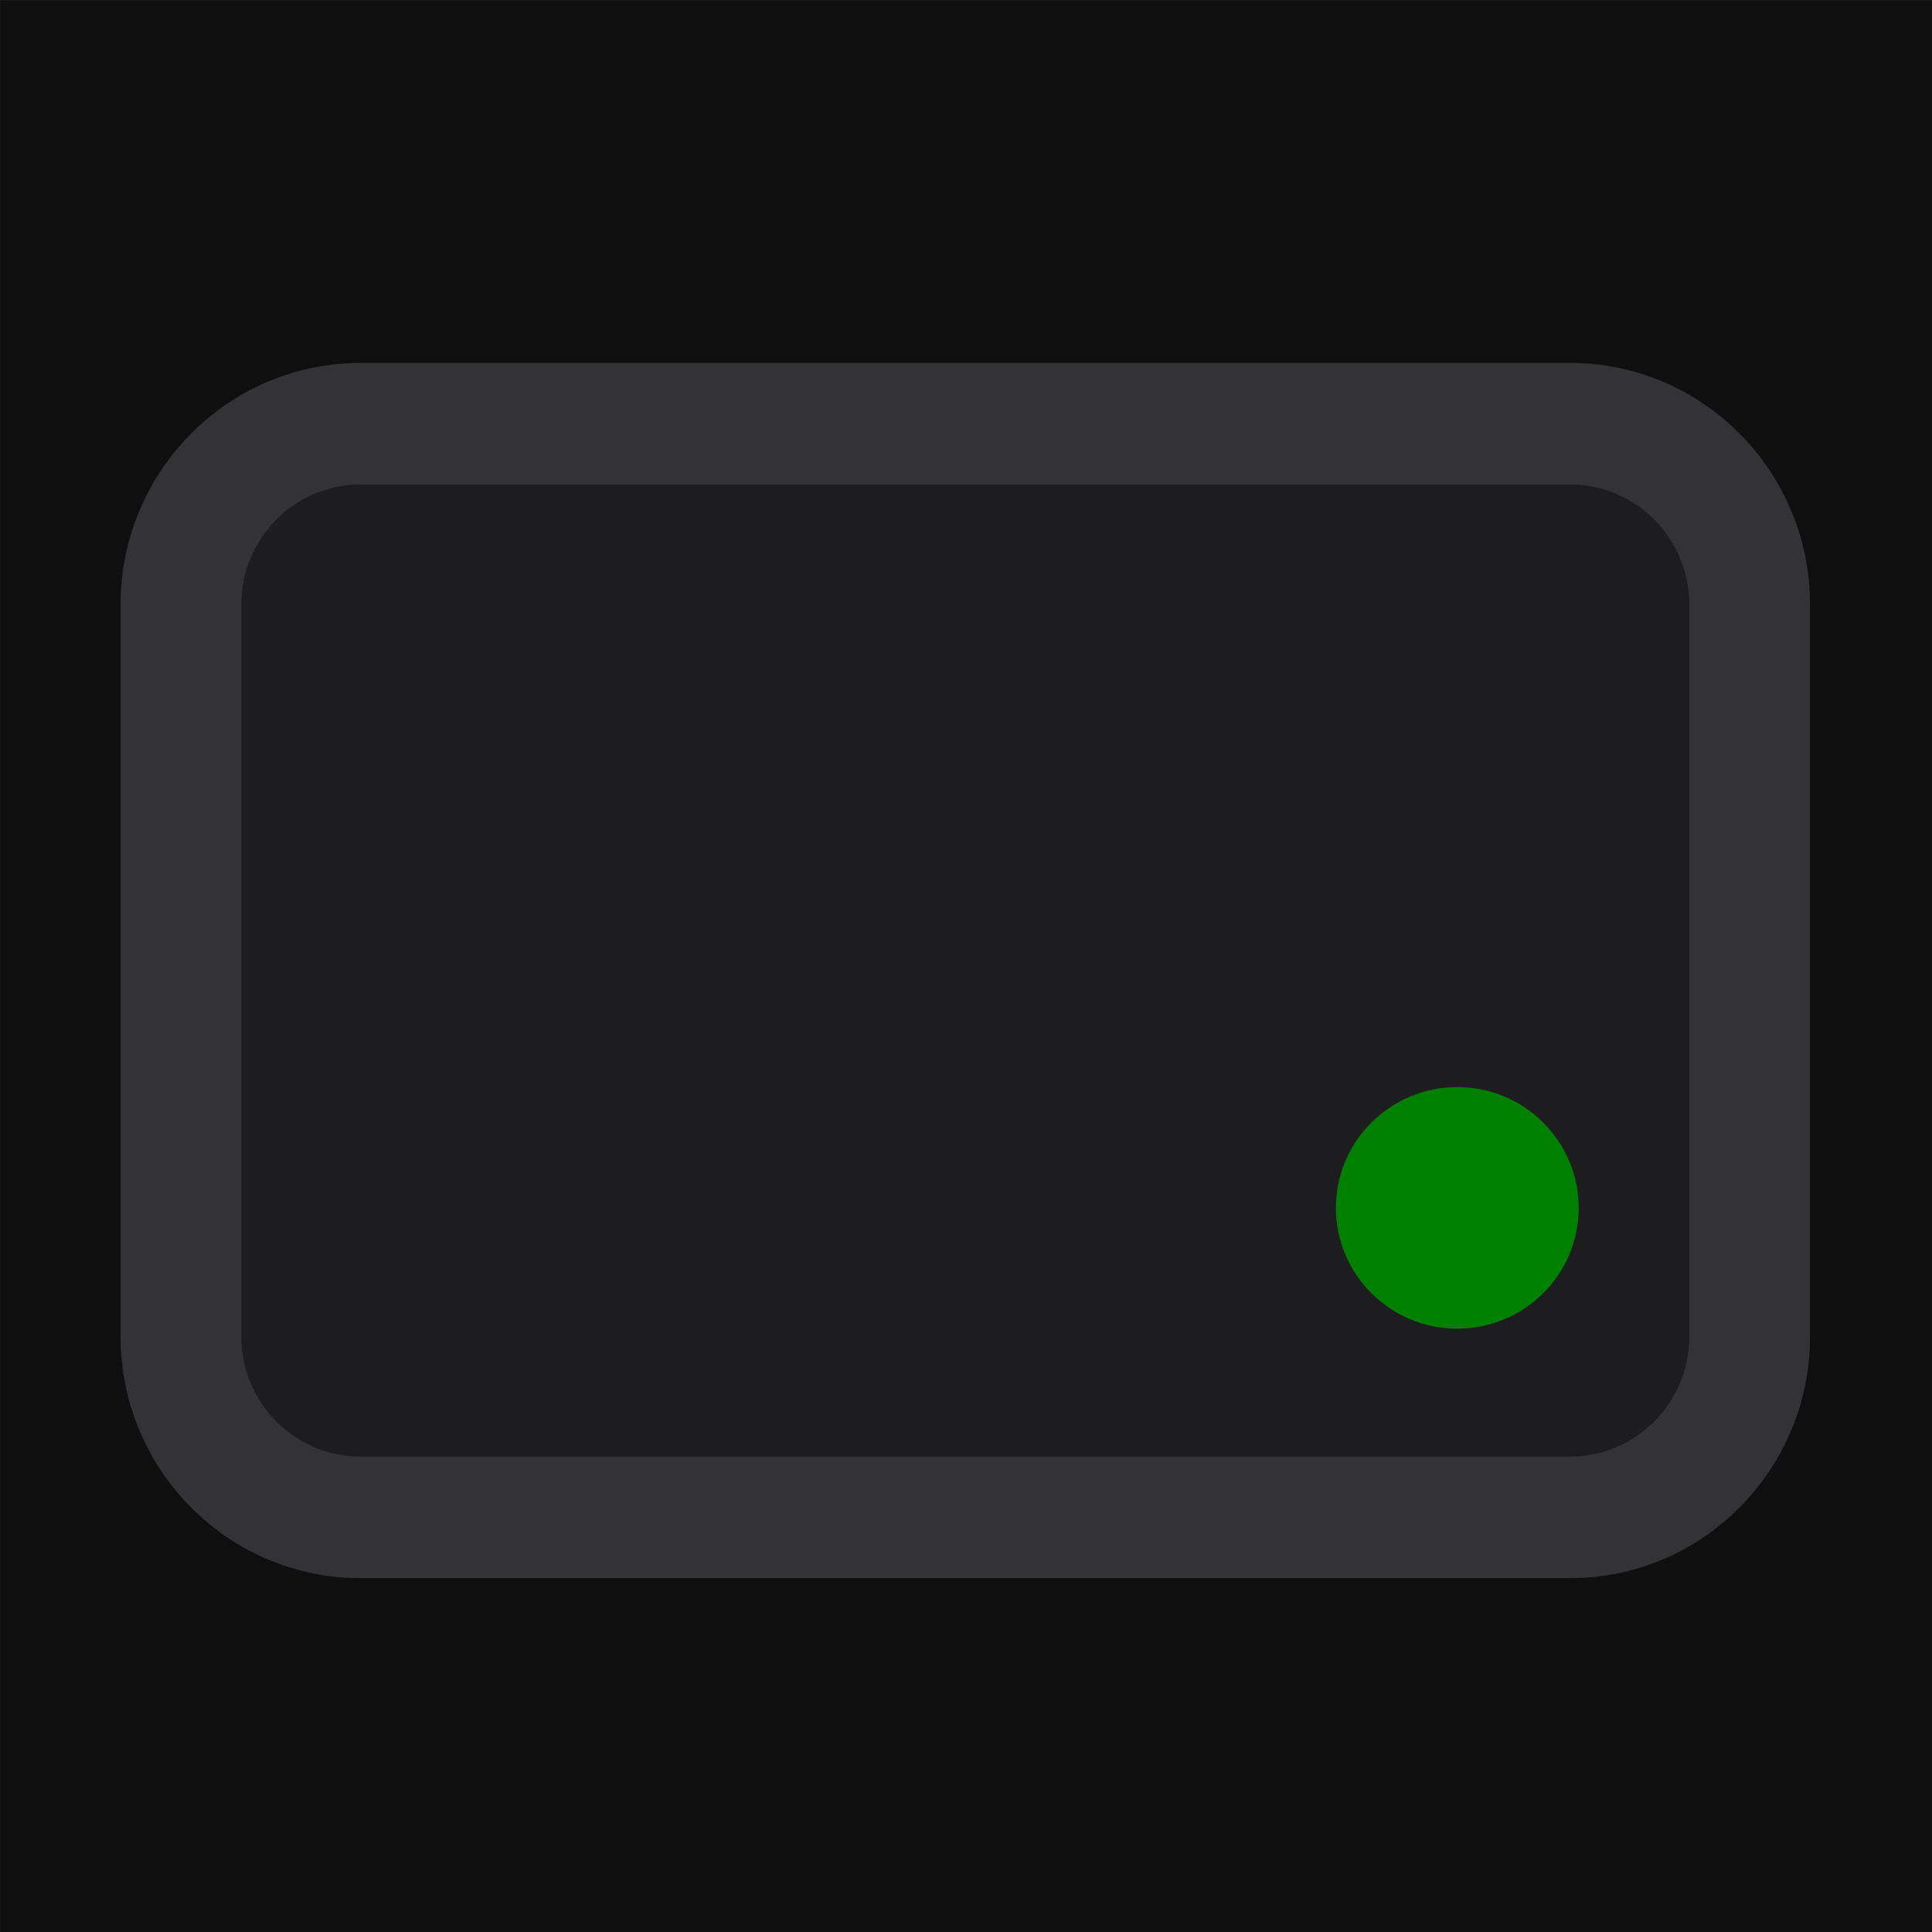
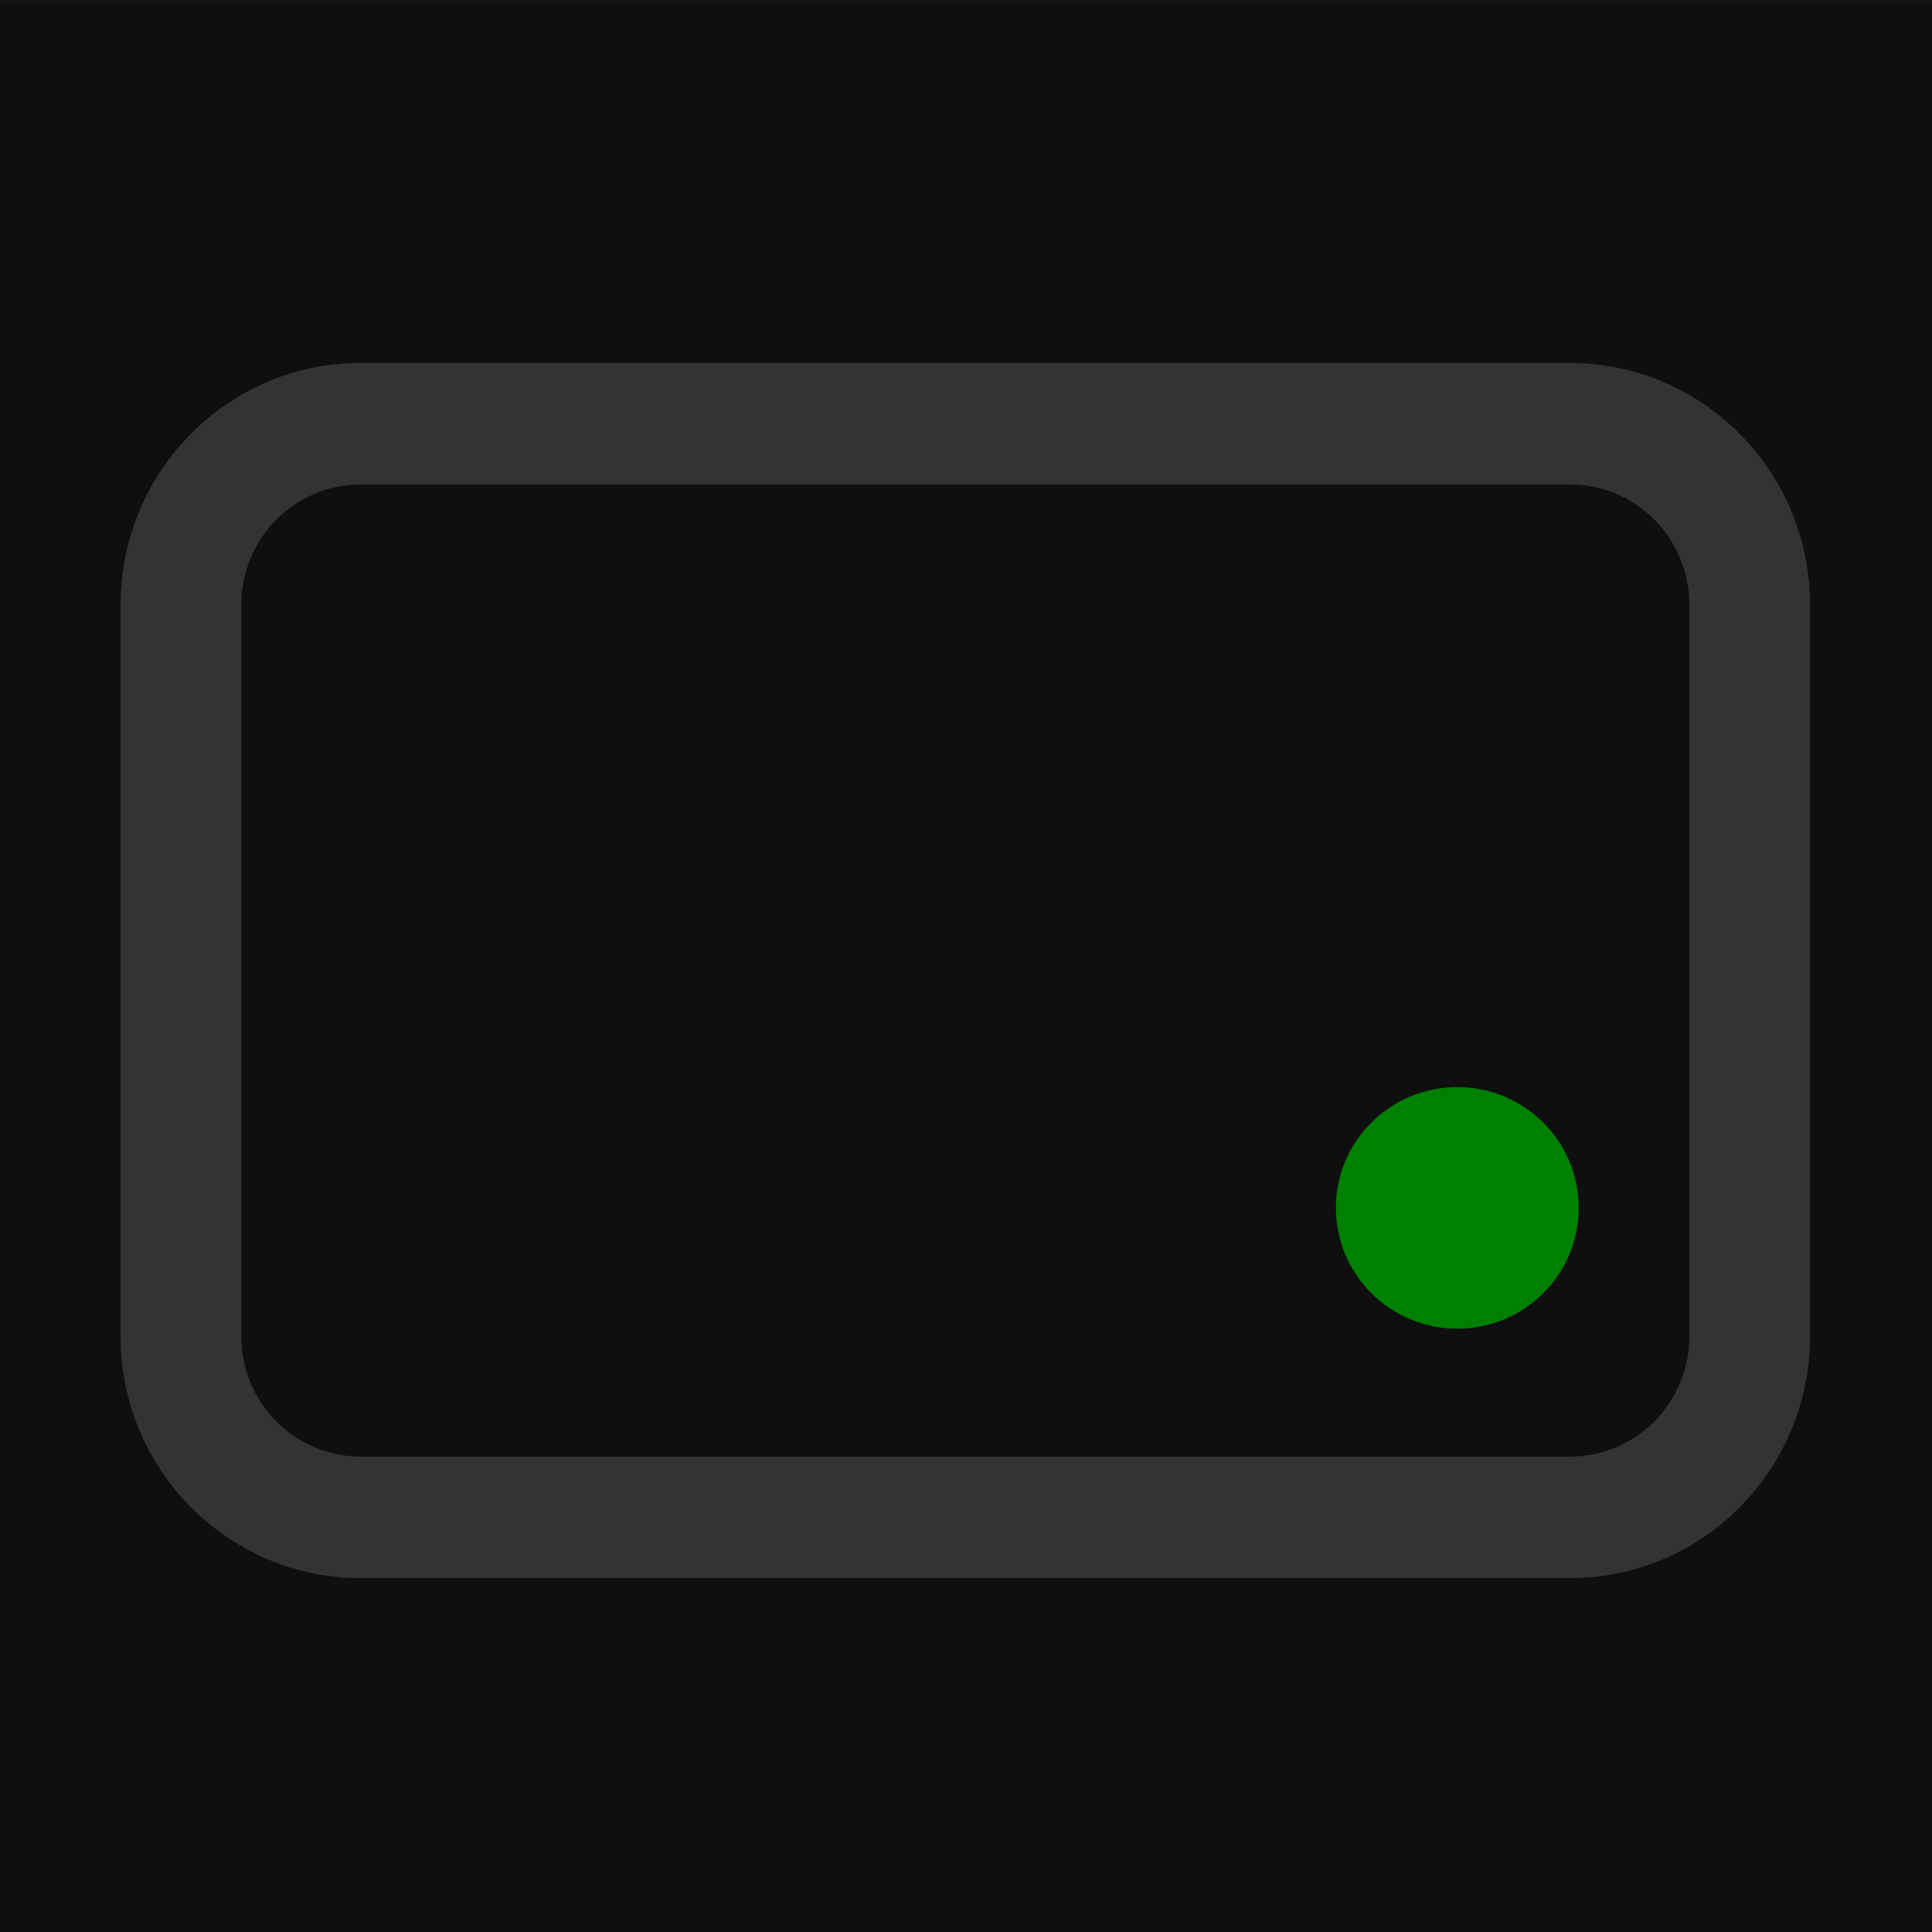
<svg xmlns="http://www.w3.org/2000/svg" width="100%" height="100%" viewBox="0 0 16 16" version="1.1" xml:space="preserve" style="fill-rule:evenodd;clip-rule:evenodd;stroke-linejoin:round;stroke-miterlimit:2;">
  <g transform="matrix(0.09,0,0,0.09,-0.024,-0.055)">
    <rect x="0.268" y="0.614" width="177.918" height="178.484" style="fill:rgb(15,15,15);" />
  </g>
  <g transform="matrix(0.089,0,0,0.066,-0.23,2.121)">
-     <path d="M171.007,43.73C171.007,26.995 161.001,13.408 148.678,13.408L36.139,13.408C23.815,13.408 13.81,26.995 13.81,43.73L13.81,135.561C13.81,152.296 23.815,165.883 36.139,165.883L148.678,165.883C161.001,165.883 171.007,152.296 171.007,135.561L171.007,43.73Z" style="fill:rgb(29,29,31);" />
-     <path d="M171.007,43.73C171.007,26.995 161.001,13.408 148.678,13.408L36.139,13.408C23.815,13.408 13.81,26.995 13.81,43.73L13.81,135.561C13.81,152.296 23.815,165.883 36.139,165.883L148.678,165.883C161.001,165.883 171.007,152.296 171.007,135.561L171.007,43.73ZM159.779,43.73L159.779,135.561C159.779,143.881 154.804,150.636 148.678,150.636L36.139,150.636C30.012,150.636 25.038,143.881 25.038,135.561C25.038,135.561 25.038,43.73 25.038,43.73C25.038,35.41 30.012,28.655 36.139,28.655L148.678,28.655C154.804,28.655 159.779,35.41 159.779,43.73Z" style="fill:rgb(51,51,54);" />
+     <path d="M171.007,43.73C171.007,26.995 161.001,13.408 148.678,13.408L36.139,13.408C23.815,13.408 13.81,26.995 13.81,43.73L13.81,135.561C13.81,152.296 23.815,165.883 36.139,165.883L148.678,165.883C161.001,165.883 171.007,152.296 171.007,135.561L171.007,43.73ZM159.779,43.73L159.779,135.561C159.779,143.881 154.804,150.636 148.678,150.636L36.139,150.636C30.012,150.636 25.038,143.881 25.038,135.561C25.038,135.561 25.038,43.73 25.038,43.73C25.038,35.41 30.012,28.655 36.139,28.655L148.678,28.655C154.804,28.655 159.779,35.41 159.779,43.73" style="fill:rgb(51,51,54);" />
  </g>
  <g transform="matrix(0.091,0,0,0.09,-0.748,-2.591)">
    <ellipse cx="140.845" cy="139.936" rx="11.048" ry="11.114" style="fill:rgb(0,128,0);" />
  </g>
</svg>